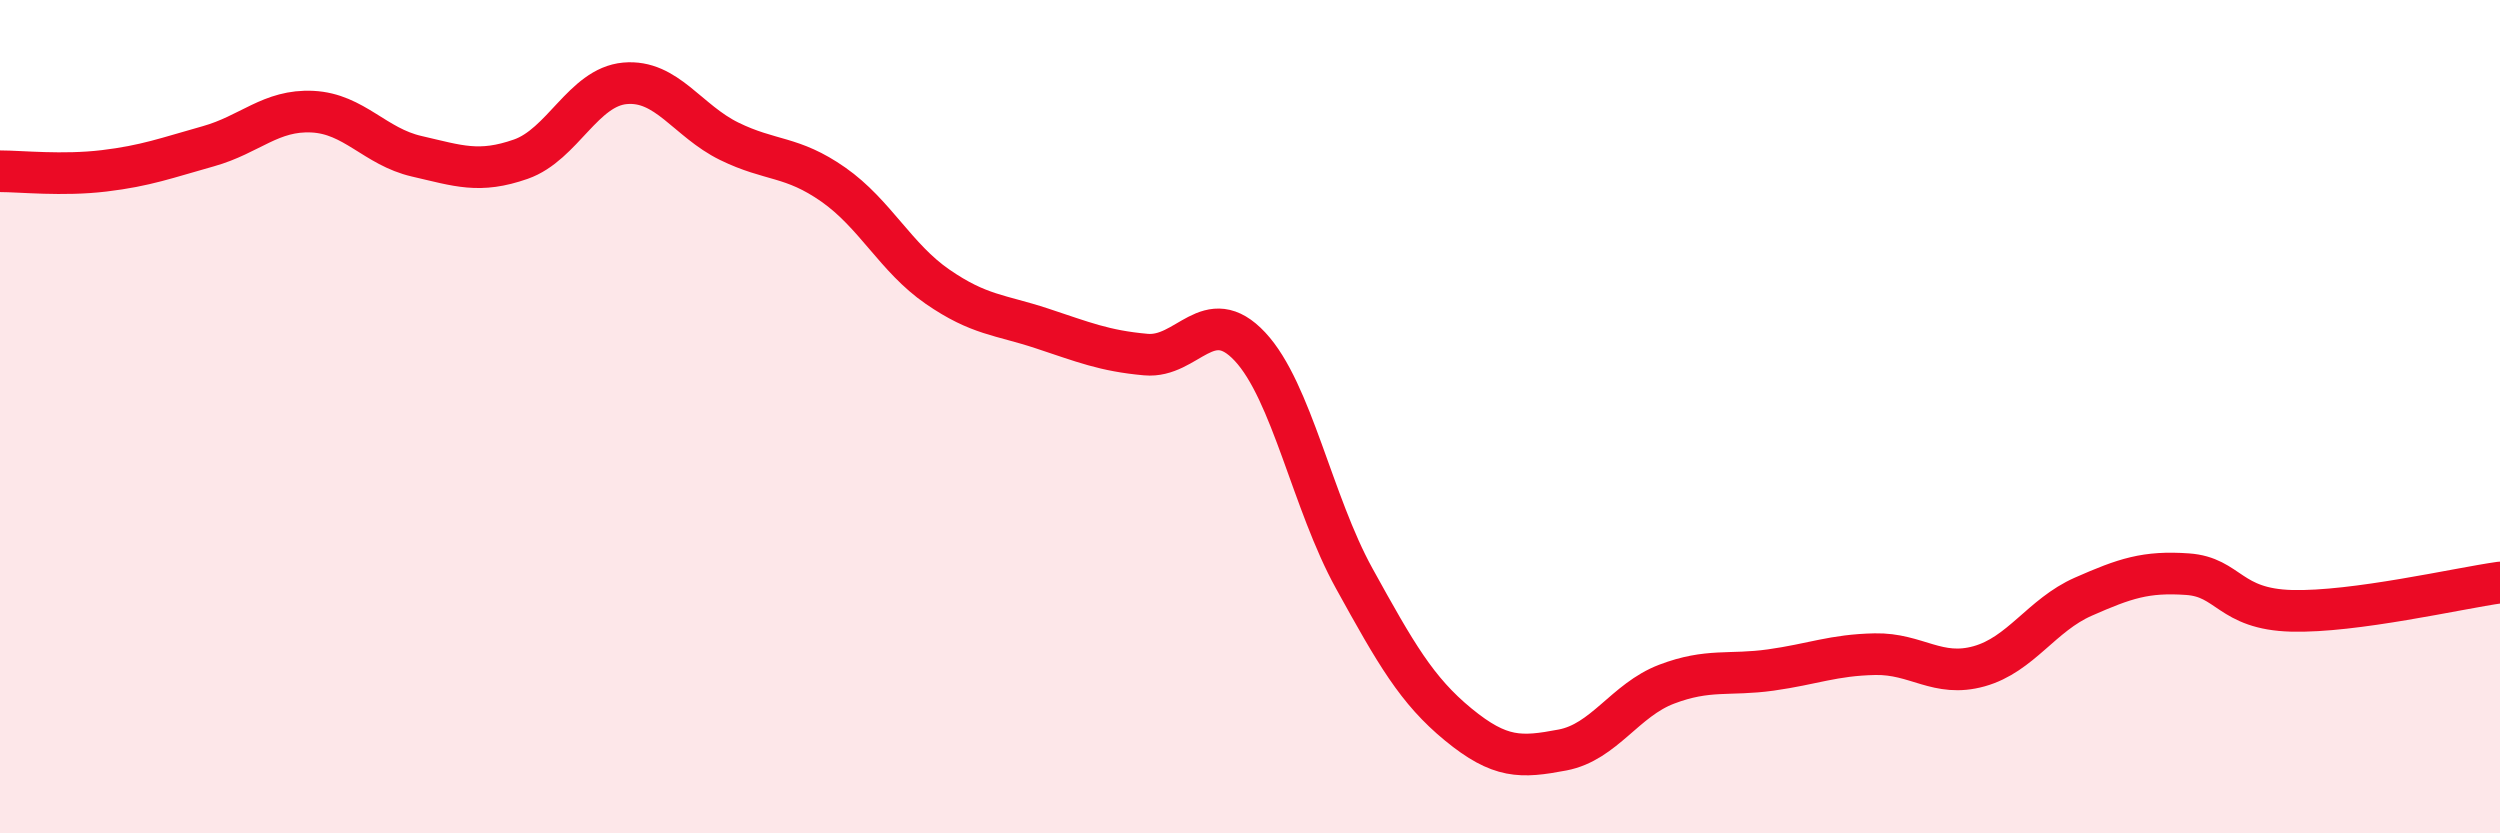
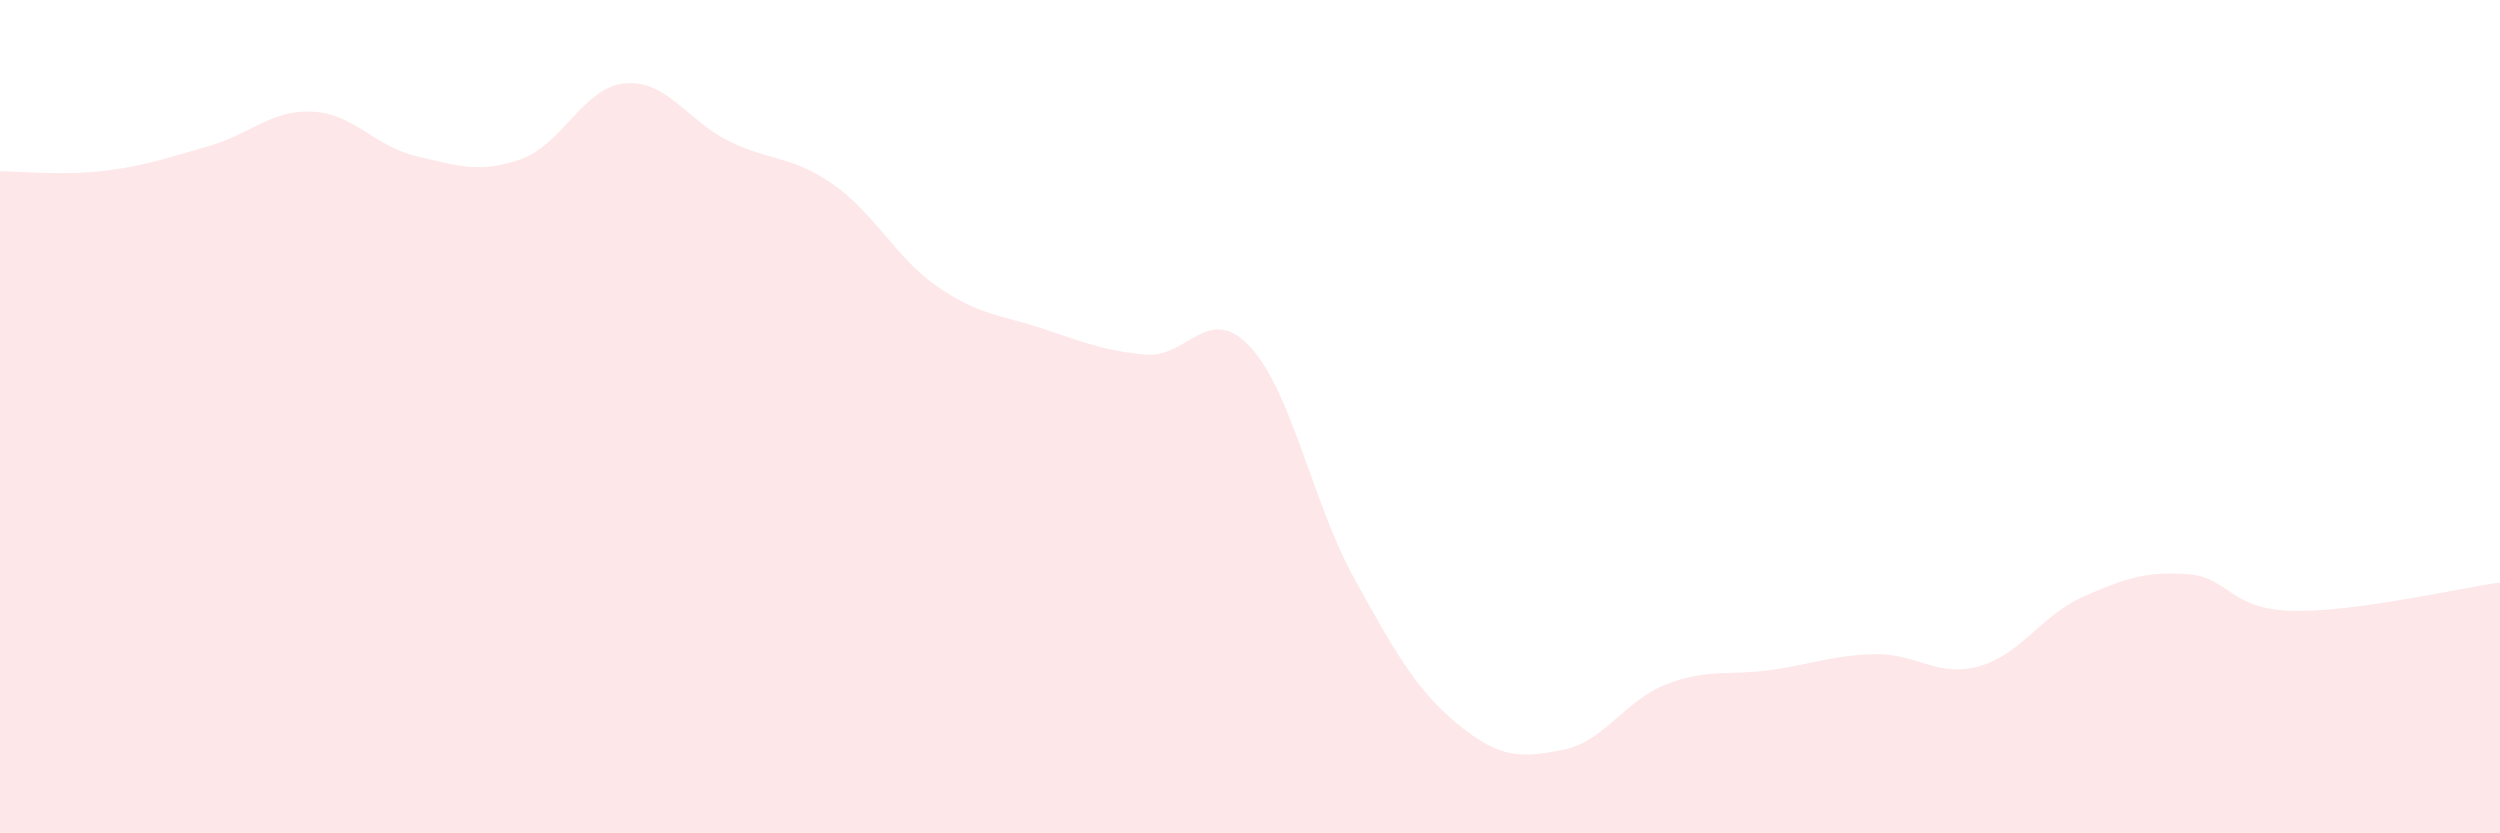
<svg xmlns="http://www.w3.org/2000/svg" width="60" height="20" viewBox="0 0 60 20">
  <path d="M 0,4.11 C 0.5,4.11 1.5,4.22 2.5,4.1 C 3.5,3.98 4,3.79 5,3.51 C 6,3.23 6.5,2.63 7.5,2.68 C 8.5,2.73 9,3.52 10,3.75 C 11,3.98 11.5,4.17 12.5,3.82 C 13.5,3.47 14,2.09 15,2 C 16,1.91 16.5,2.9 17.5,3.39 C 18.5,3.88 19,3.73 20,4.43 C 21,5.13 21.5,6.19 22.5,6.88 C 23.5,7.57 24,7.55 25,7.88 C 26,8.21 26.5,8.42 27.5,8.51 C 28.5,8.6 29,7.25 30,8.32 C 31,9.39 31.5,12.07 32.5,13.88 C 33.5,15.69 34,16.57 35,17.39 C 36,18.21 36.5,18.19 37.5,18 C 38.5,17.81 39,16.8 40,16.42 C 41,16.04 41.5,16.22 42.5,16.08 C 43.5,15.94 44,15.72 45,15.7 C 46,15.68 46.5,16.27 47.5,15.99 C 48.5,15.71 49,14.76 50,14.32 C 51,13.88 51.5,13.71 52.5,13.78 C 53.5,13.85 53.5,14.62 55,14.66 C 56.5,14.7 59,14.12 60,13.98L60 20L0 20Z" fill="#EB0A25" opacity="0.1" stroke-linecap="round" stroke-linejoin="round" />
-   <path d="M 0,4.11 C 0.5,4.11 1.5,4.22 2.5,4.1 C 3.5,3.98 4,3.79 5,3.51 C 6,3.23 6.5,2.63 7.5,2.68 C 8.5,2.73 9,3.52 10,3.75 C 11,3.98 11.5,4.17 12.5,3.82 C 13.5,3.47 14,2.09 15,2 C 16,1.91 16.5,2.9 17.5,3.39 C 18.5,3.88 19,3.73 20,4.43 C 21,5.13 21.5,6.19 22.5,6.88 C 23.5,7.57 24,7.55 25,7.88 C 26,8.21 26.5,8.42 27.5,8.51 C 28.5,8.6 29,7.25 30,8.32 C 31,9.39 31.5,12.07 32.5,13.88 C 33.5,15.69 34,16.57 35,17.39 C 36,18.21 36.5,18.19 37.5,18 C 38.5,17.81 39,16.8 40,16.42 C 41,16.04 41.5,16.22 42.5,16.08 C 43.5,15.94 44,15.72 45,15.7 C 46,15.68 46.5,16.27 47.5,15.99 C 48.5,15.71 49,14.76 50,14.32 C 51,13.88 51.5,13.71 52.5,13.78 C 53.5,13.85 53.5,14.62 55,14.66 C 56.5,14.7 59,14.12 60,13.98" stroke="#EB0A25" stroke-width="1" fill="none" stroke-linecap="round" stroke-linejoin="round" />
</svg>